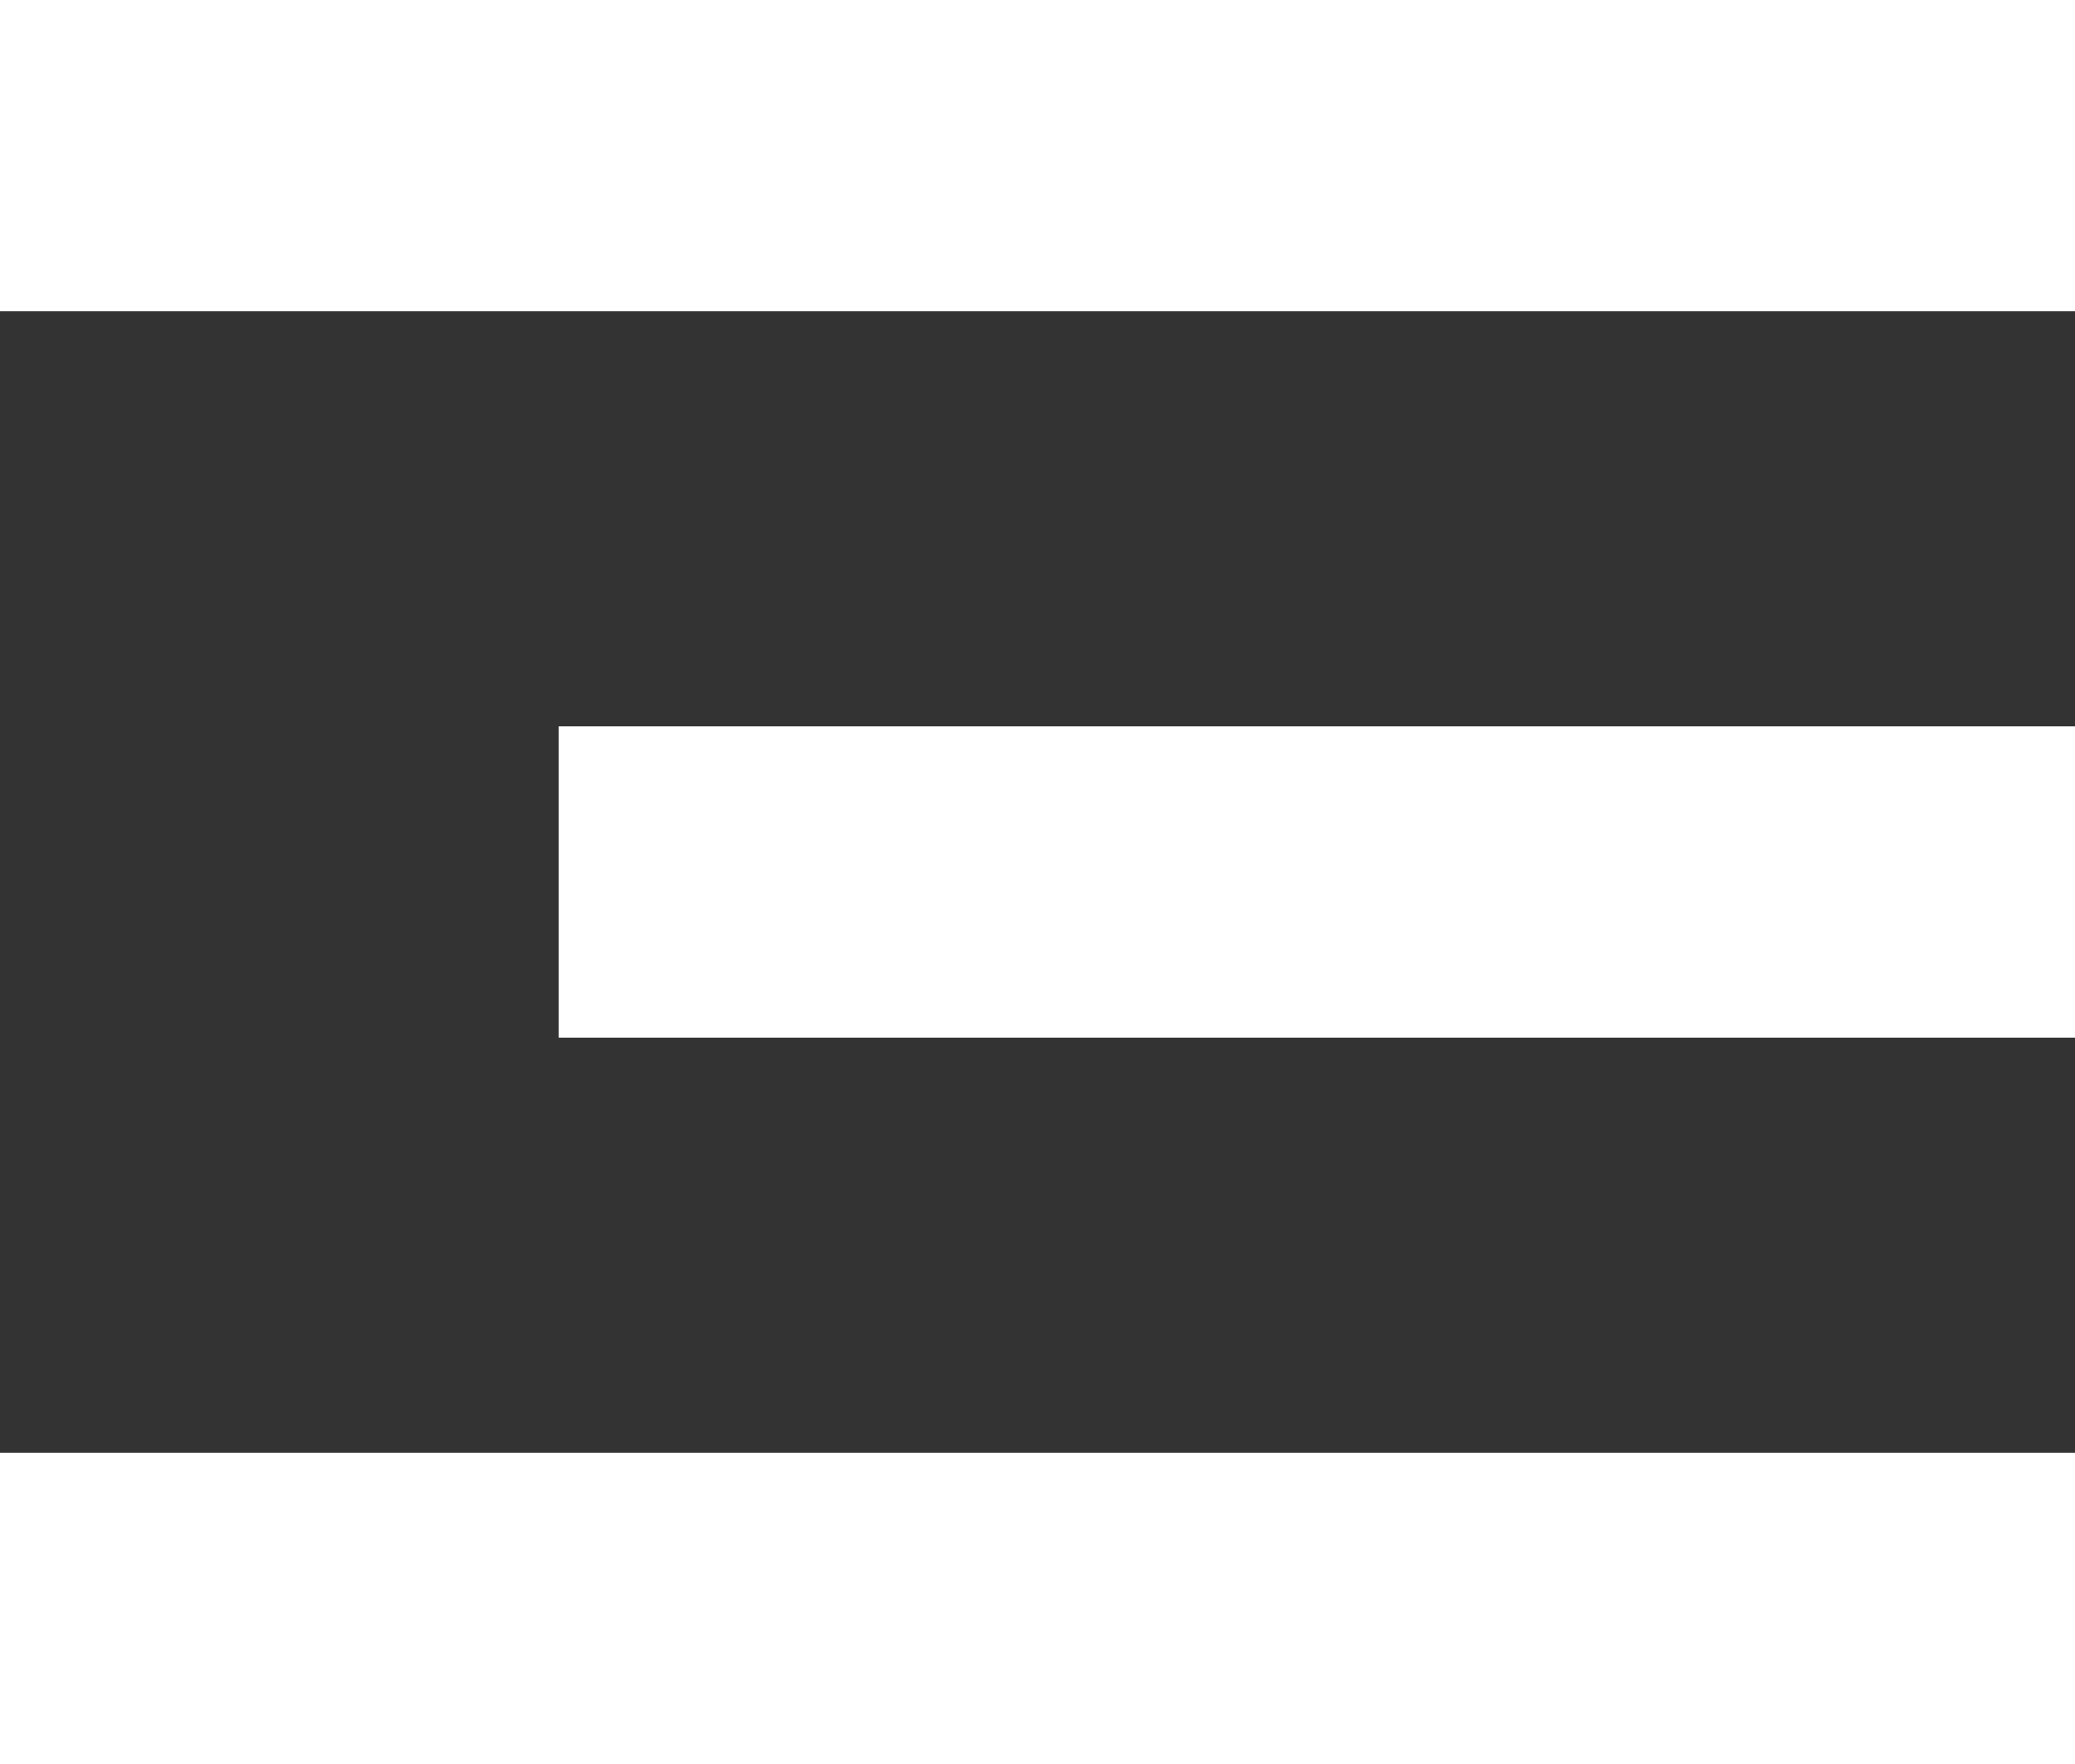
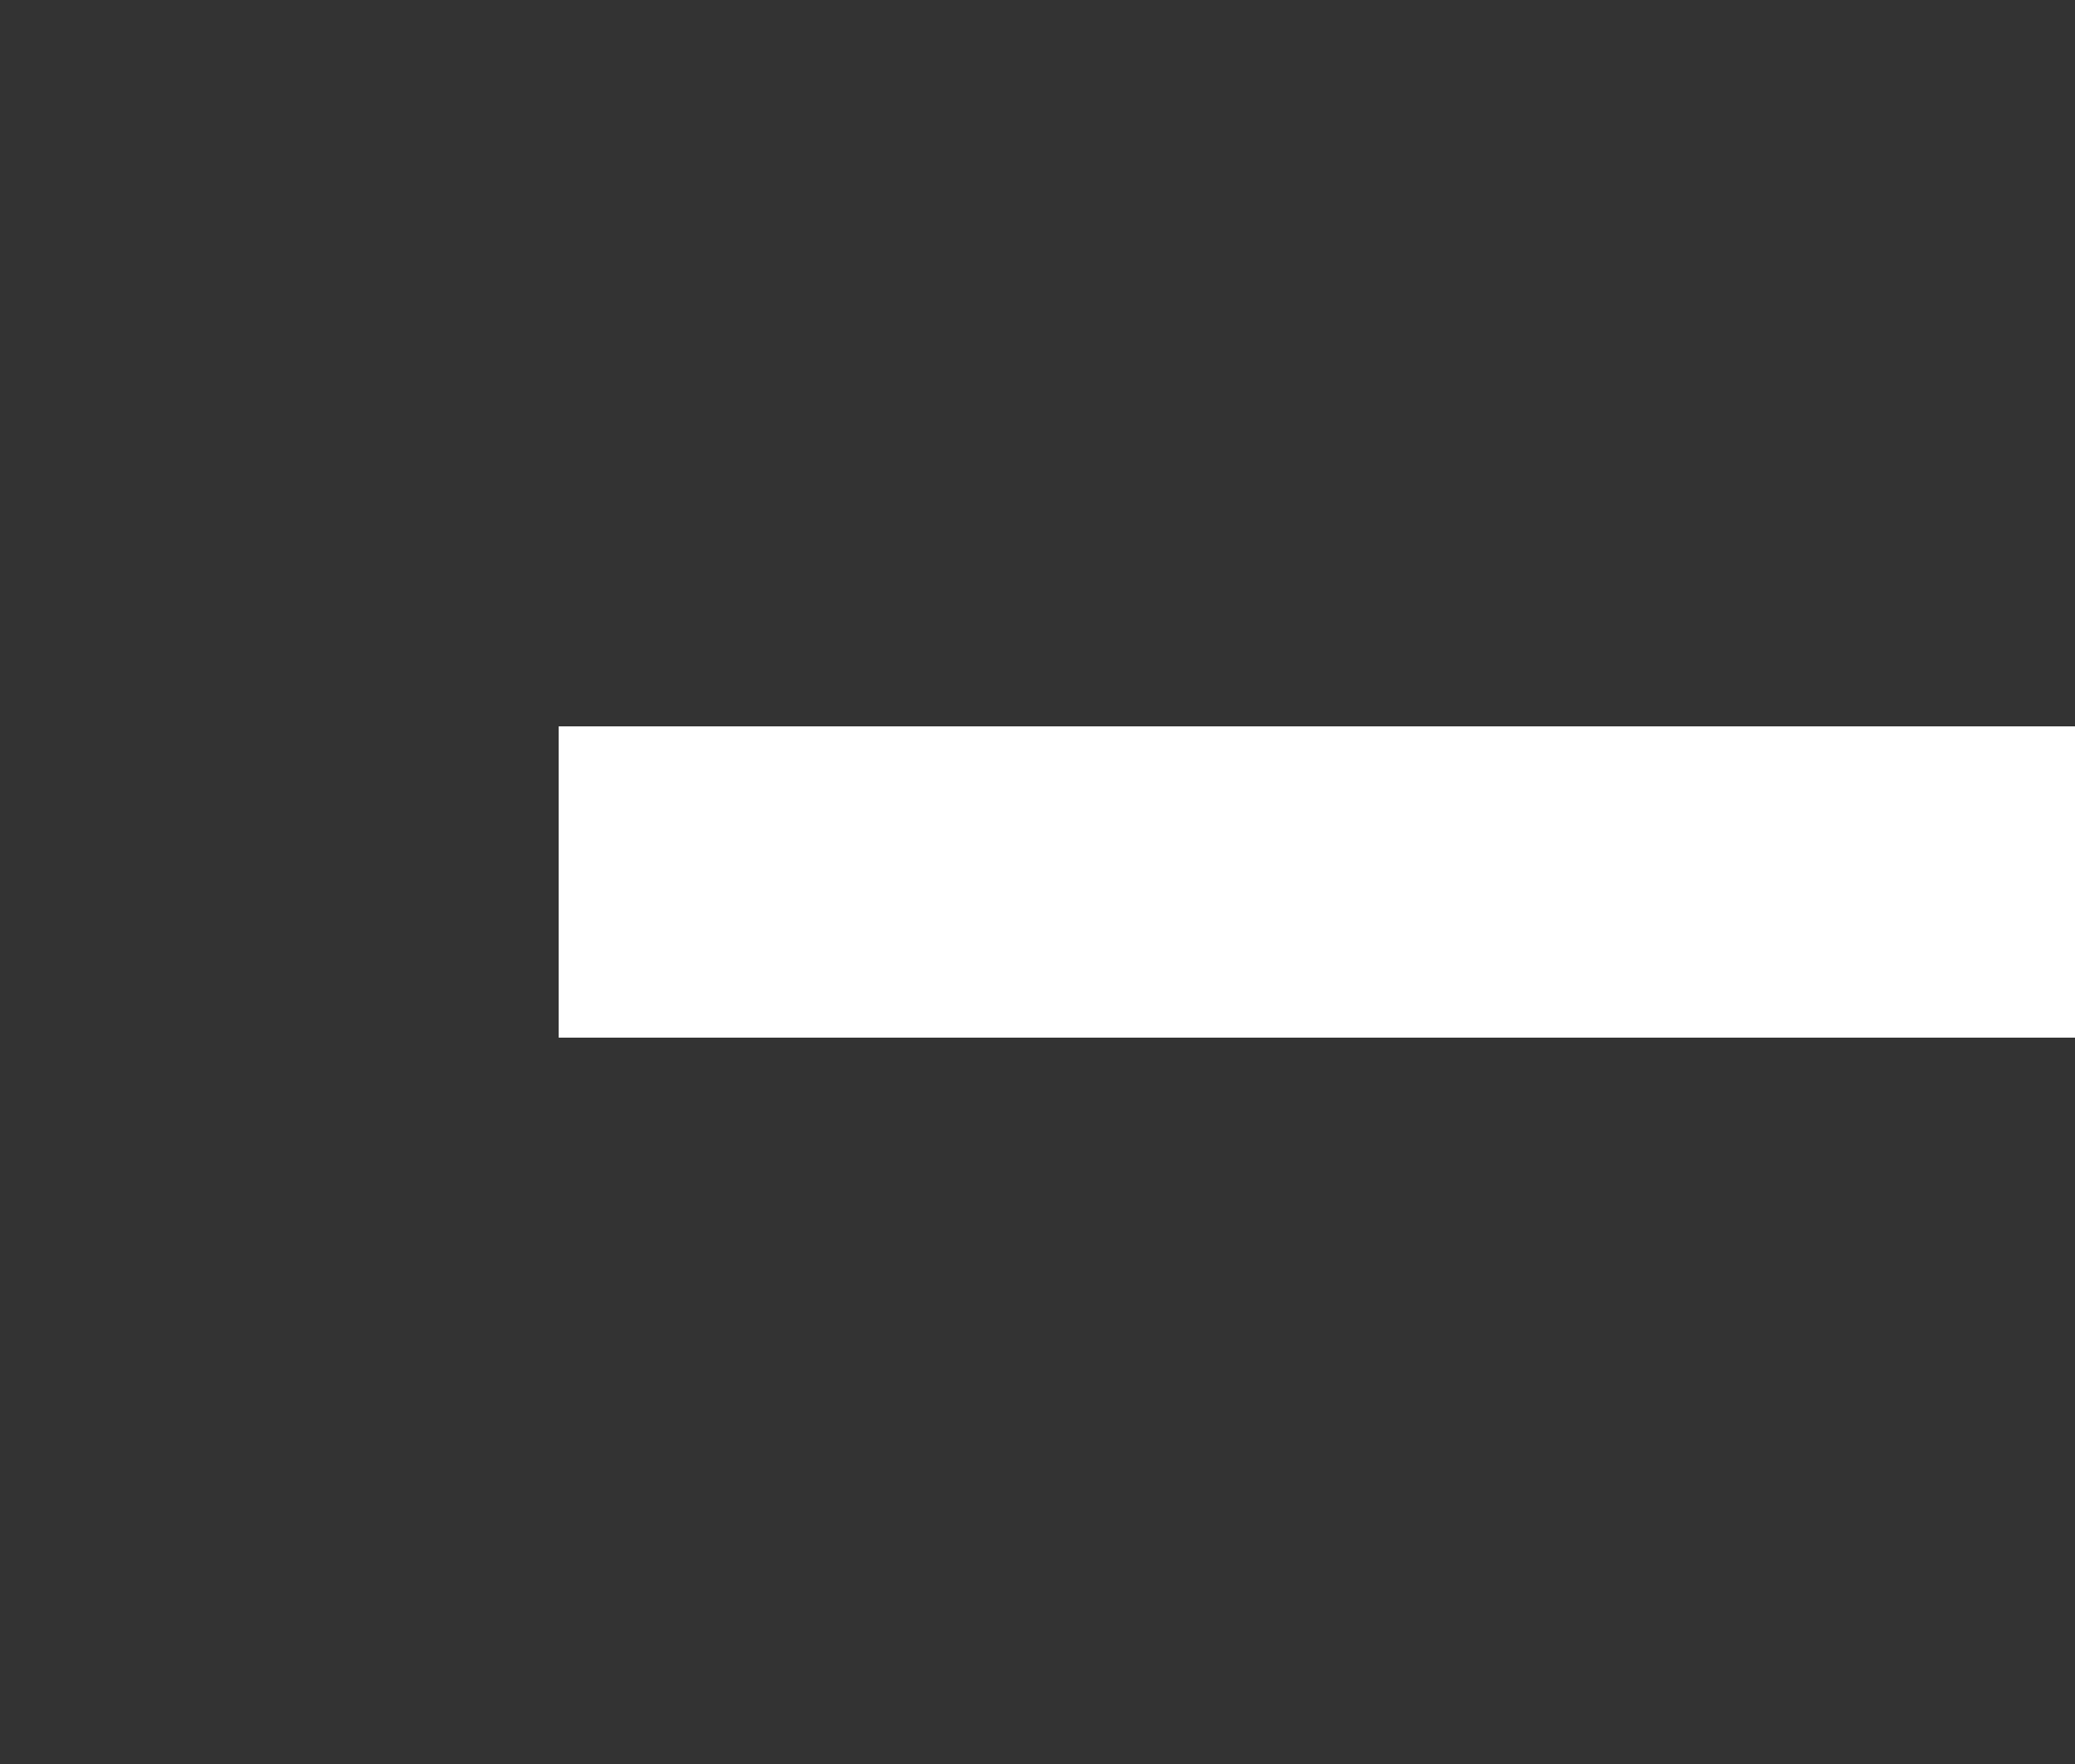
<svg xmlns="http://www.w3.org/2000/svg" width="20" height="17" viewBox="0 0 20 17" fill="none">
  <rect x="0" y="0" width="20" height="17" fill="#333333" stroke="none" />
-   <path d="M20 0H0V3H20V0Z" fill="white" />
  <path d="M20 7H5.385V10H20V7Z" fill="white" />
-   <path d="M20 14H0V17H20V14Z" fill="white" />
</svg>